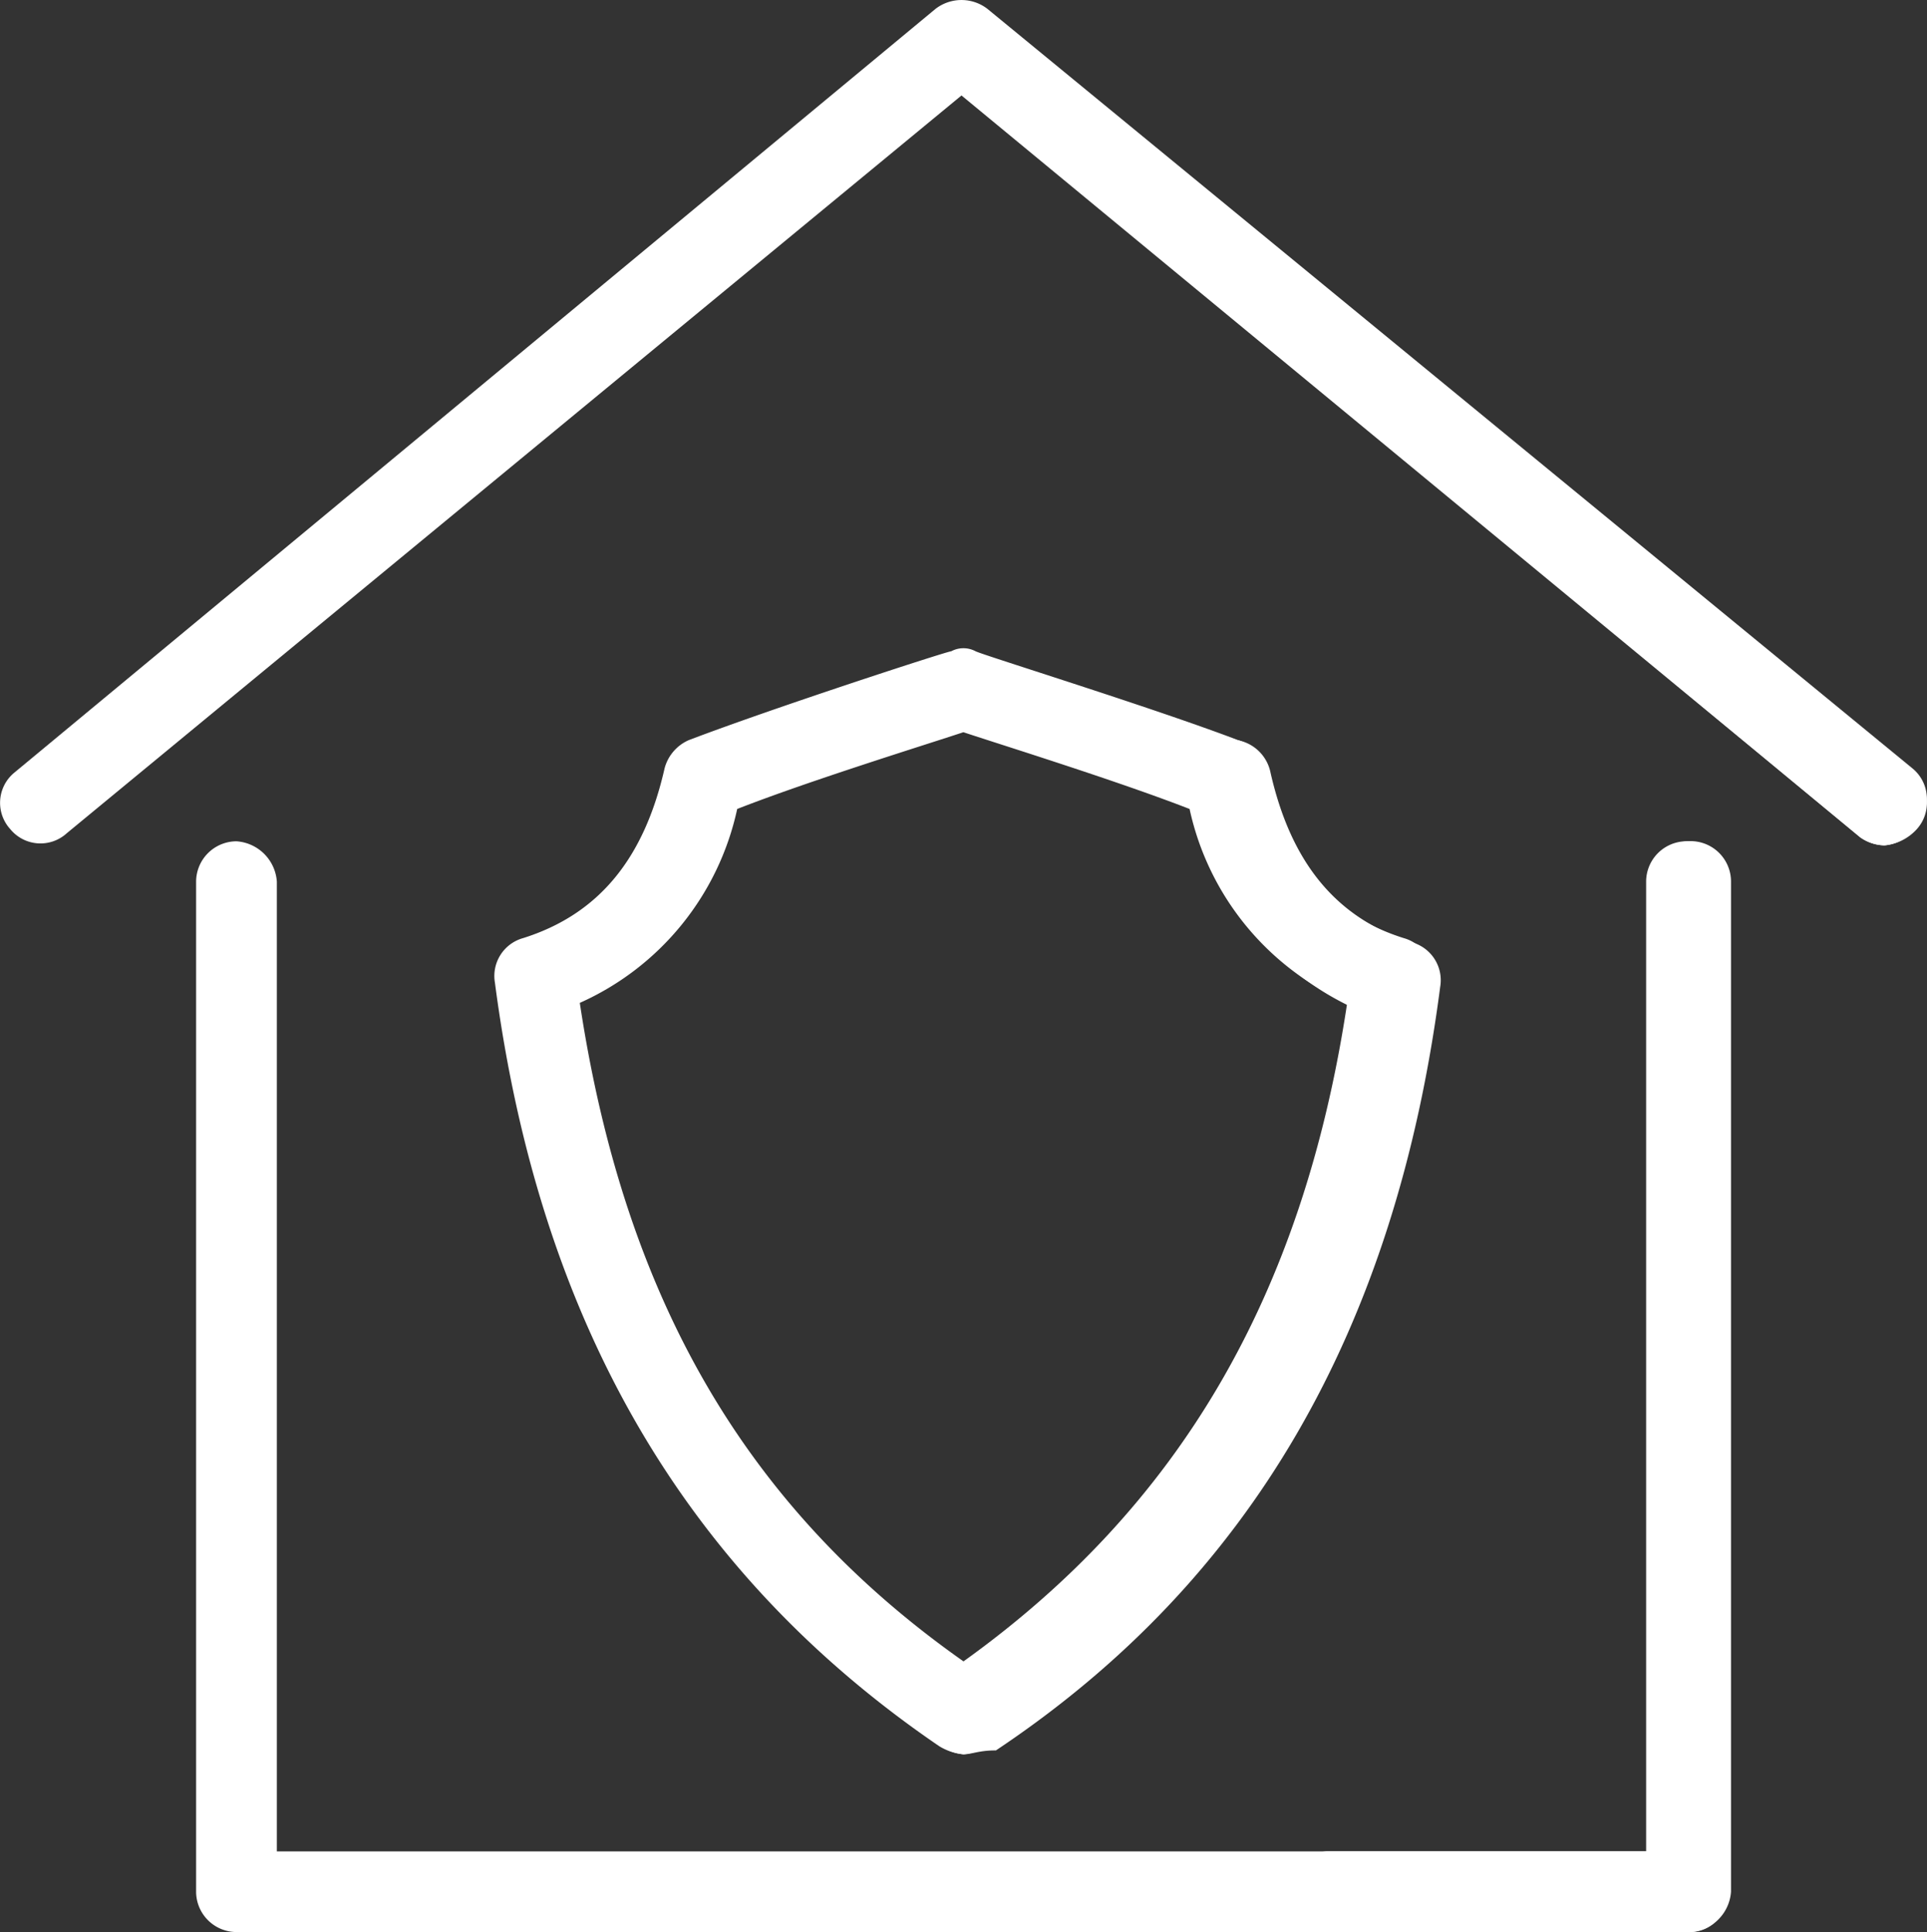
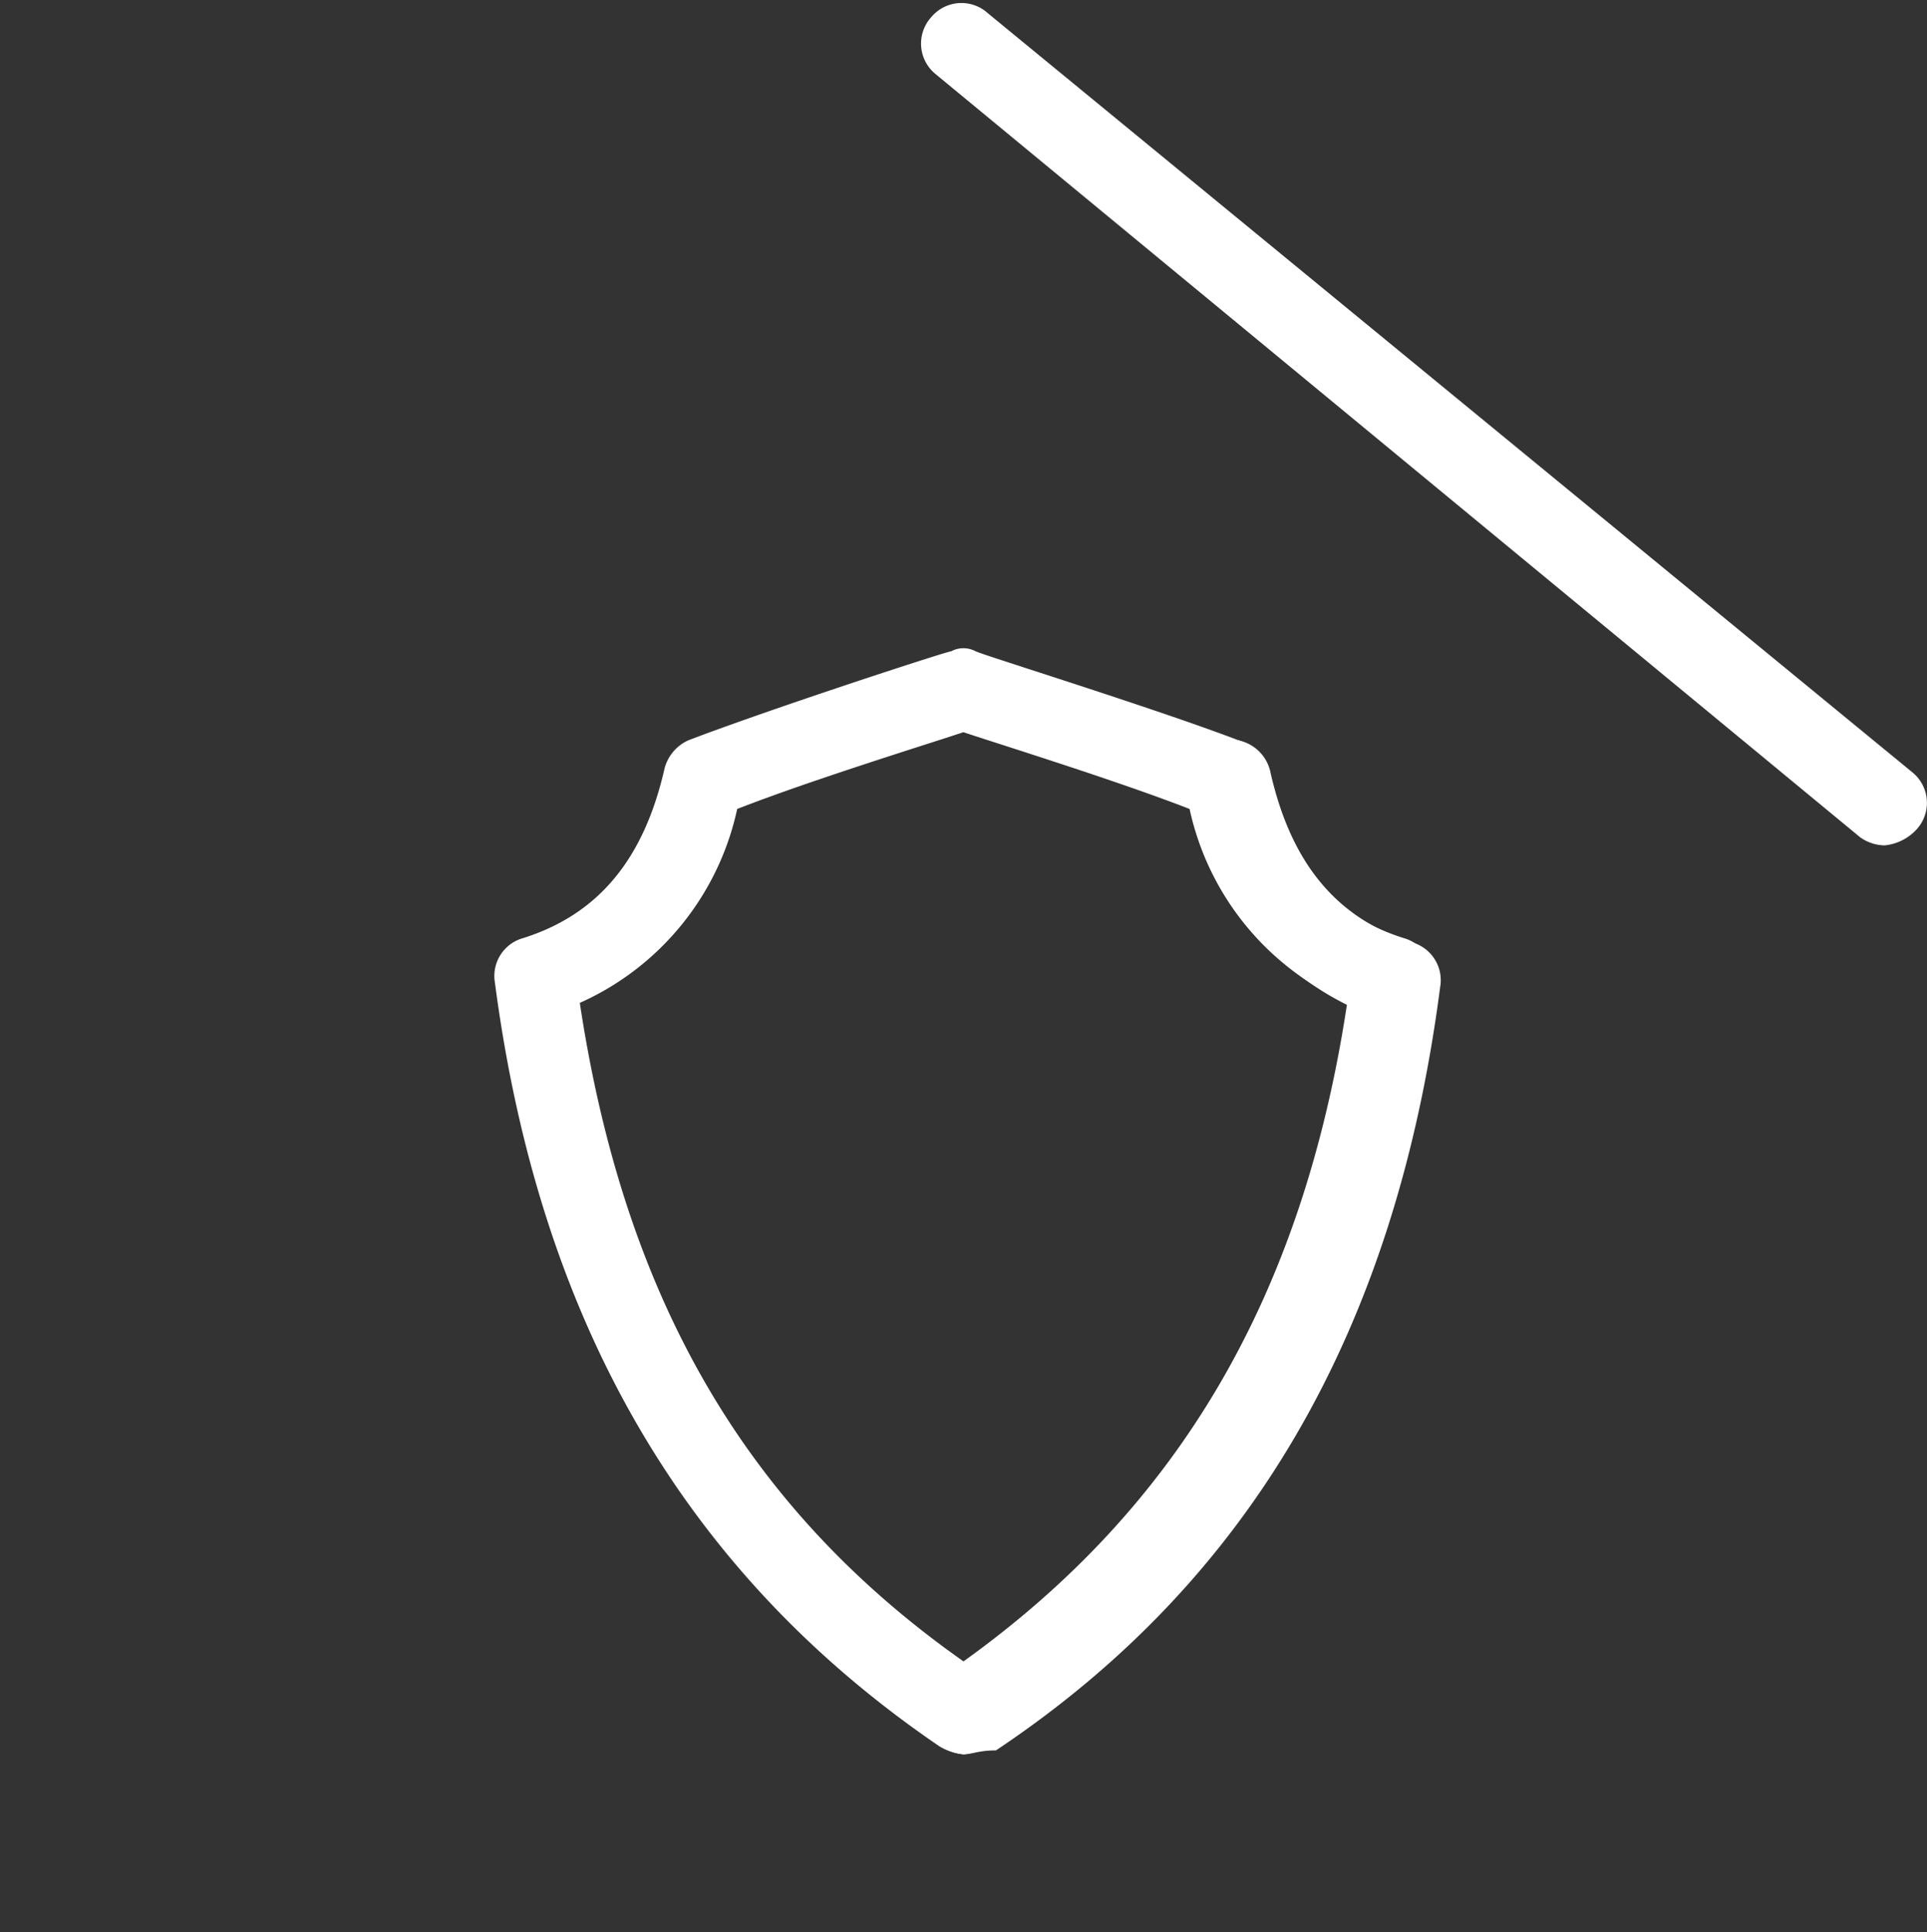
<svg xmlns="http://www.w3.org/2000/svg" width="51.874" height="52" viewBox="0 0 51.874 52">
  <rect x="0" y="0" width="51.874" height="52" fill="#333333" stroke="none" />
  <g id="Group_70" data-name="Group 70" transform="translate(-0.045 0.025)">
    <g id="Group_64" data-name="Group 64" transform="translate(5.324 22.618)">
-       <path id="Path_92" data-name="Path 92" d="M45.13,50.157H5.987A1.09,1.09,0,0,1,4.9,49.07V21.887A1.09,1.09,0,0,1,5.987,20.8a1.169,1.169,0,0,1,1.087,1.087v26.1H43.934v-26.1a1.087,1.087,0,1,1,2.175,0V49.07A1,1,0,0,1,45.13,50.157Z" transform="translate(-4.9 -20.8)" fill="#fff" />
-     </g>
+       </g>
    <g id="Group_65" data-name="Group 65" transform="translate(34.681 22.618)">
-       <path id="Path_93" data-name="Path 93" d="M42.773,50.157H32.987A1.09,1.09,0,0,1,31.9,49.07a1.169,1.169,0,0,1,1.087-1.087h8.7v-26.1a1.087,1.087,0,1,1,2.175,0V49.07A1.169,1.169,0,0,1,42.773,50.157Z" transform="translate(-31.9 -20.8)" fill="#fff" />
-     </g>
+       </g>
    <g id="Group_66" data-name="Group 66" transform="translate(0.045 -0.025)">
-       <path id="Path_94" data-name="Path 94" d="M50.773,22.727a1.166,1.166,0,0,1-.652-.217L25.982,2.5,1.844,22.4a1.051,1.051,0,0,1-1.522-.109A1.051,1.051,0,0,1,.431,20.77L25.221.22a1.143,1.143,0,0,1,1.413,0l24.9,20.441a1.057,1.057,0,0,1,.109,1.522A1.109,1.109,0,0,1,50.773,22.727Z" transform="translate(-0.045 0.025)" fill="#fff" />
-     </g>
+       </g>
    <g id="Group_67" data-name="Group 67" transform="translate(24.836 0.052)">
      <path id="Path_95" data-name="Path 95" d="M48.782,22.721a1.166,1.166,0,0,1-.652-.217l-24.9-20.55A1.057,1.057,0,0,1,23.122.431,1.057,1.057,0,0,1,24.644.322l24.9,20.441a1.057,1.057,0,0,1,.109,1.522A1.342,1.342,0,0,1,48.782,22.721Z" transform="translate(-22.845 -0.045)" fill="#fff" />
    </g>
    <g id="Group_68" data-name="Group 68" transform="translate(13.349 17.426)">
      <path id="Path_96" data-name="Path 96" d="M24.914,45.79a1.545,1.545,0,0,1-.652-.217C17.412,40.9,13.5,34.156,12.3,25.022a1.058,1.058,0,0,1,.761-1.2c2.066-.652,3.262-2.175,3.806-4.567a1.15,1.15,0,0,1,.652-.761c2.283-.87,6.959-2.392,7.067-2.392a.693.693,0,0,1,.652,0c.217.109,4.784,1.522,7.067,2.392a.933.933,0,0,1,.652.761c.544,2.392,1.74,3.914,3.806,4.567a1.058,1.058,0,0,1,.761,1.2c-1.2,9.242-5.11,15.983-11.96,20.55A1.545,1.545,0,0,1,24.914,45.79ZM14.585,25.566c1.2,7.937,4.458,13.591,10.329,17.723,5.763-4.132,9.133-9.786,10.329-17.723A7.437,7.437,0,0,1,31,20.347c-1.957-.761-5.11-1.74-6.089-2.066-.979.326-4.132,1.3-6.089,2.066A7.437,7.437,0,0,1,14.585,25.566Z" transform="translate(-12.281 -16.025)" fill="#fff" />
    </g>
    <g id="Group_69" data-name="Group 69" transform="translate(24.929 19.879)">
      <path id="Path_97" data-name="Path 97" d="M23.985,45.593a1.342,1.342,0,0,1-.87-.435,1.069,1.069,0,0,1,.326-1.522c6.2-4.132,9.677-10,10.982-18.158a7.761,7.761,0,0,1-4.349-5.871,1.109,1.109,0,0,1,2.175-.435c.544,2.392,1.74,3.914,3.806,4.567a1.058,1.058,0,0,1,.761,1.2c-1.2,9.242-5.11,15.983-11.96,20.55C24.419,45.484,24.2,45.593,23.985,45.593Z" transform="translate(-22.931 -18.281)" fill="#fff" />
    </g>
  </g>
</svg>